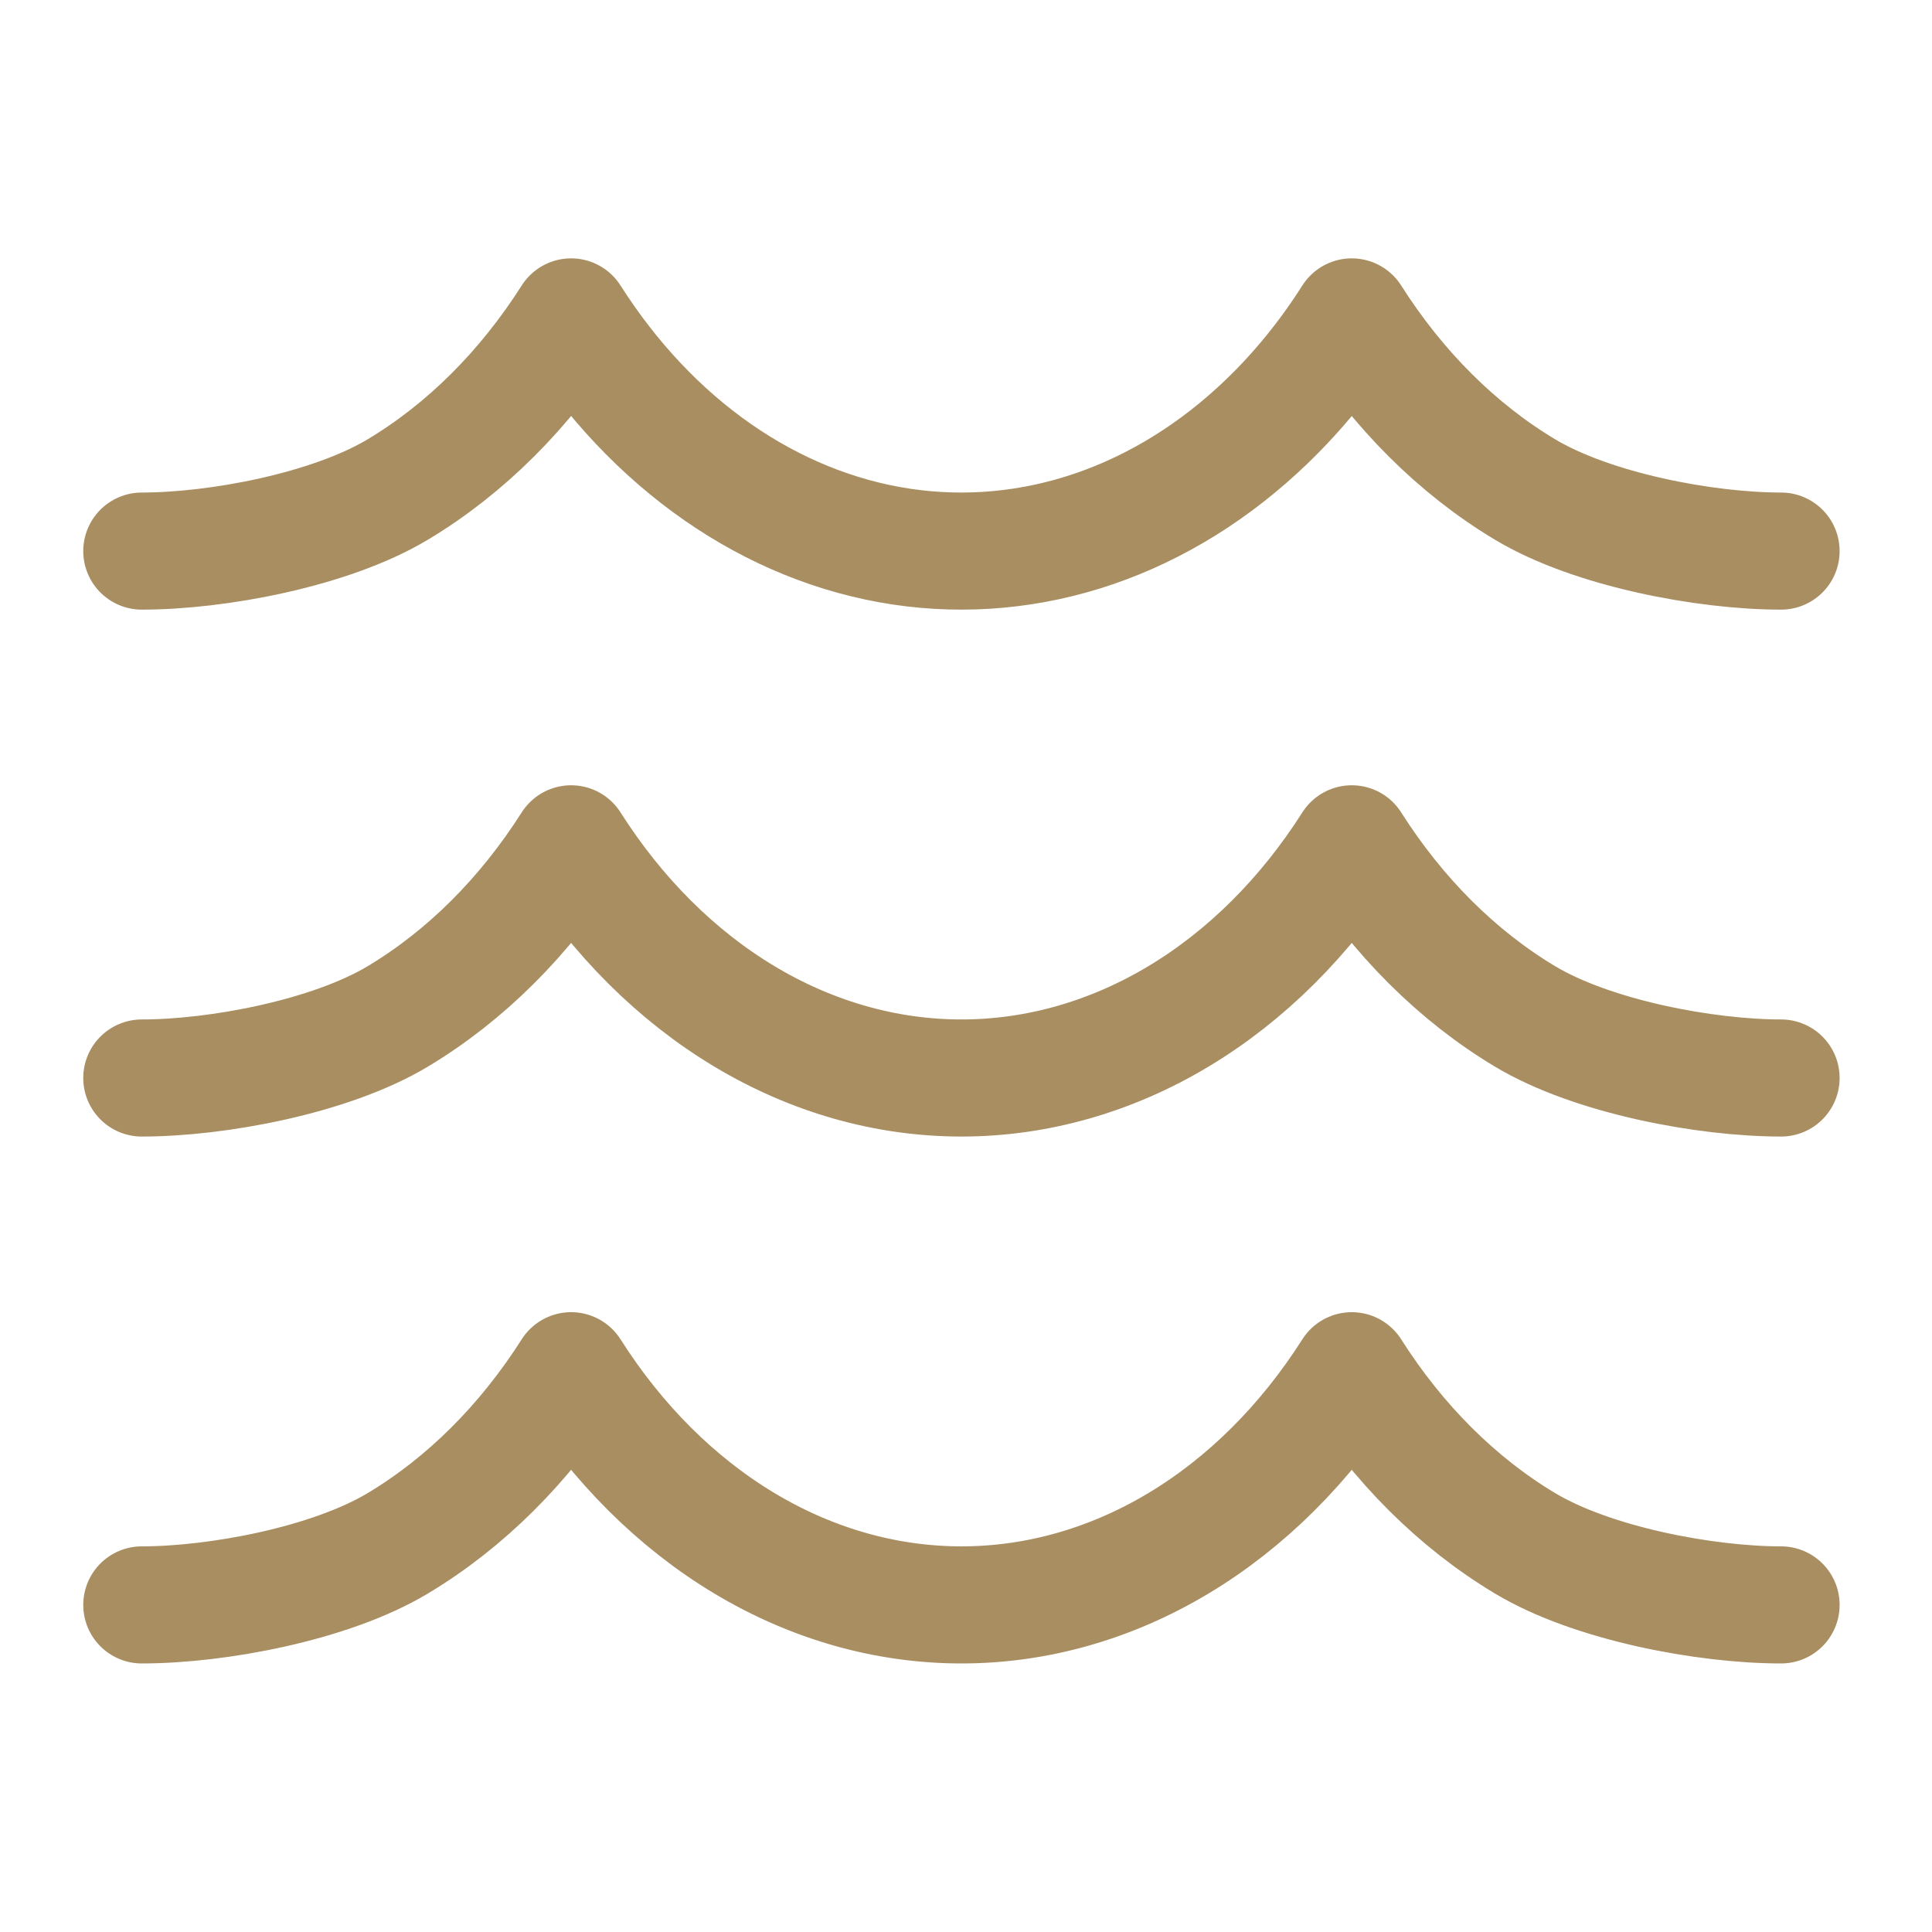
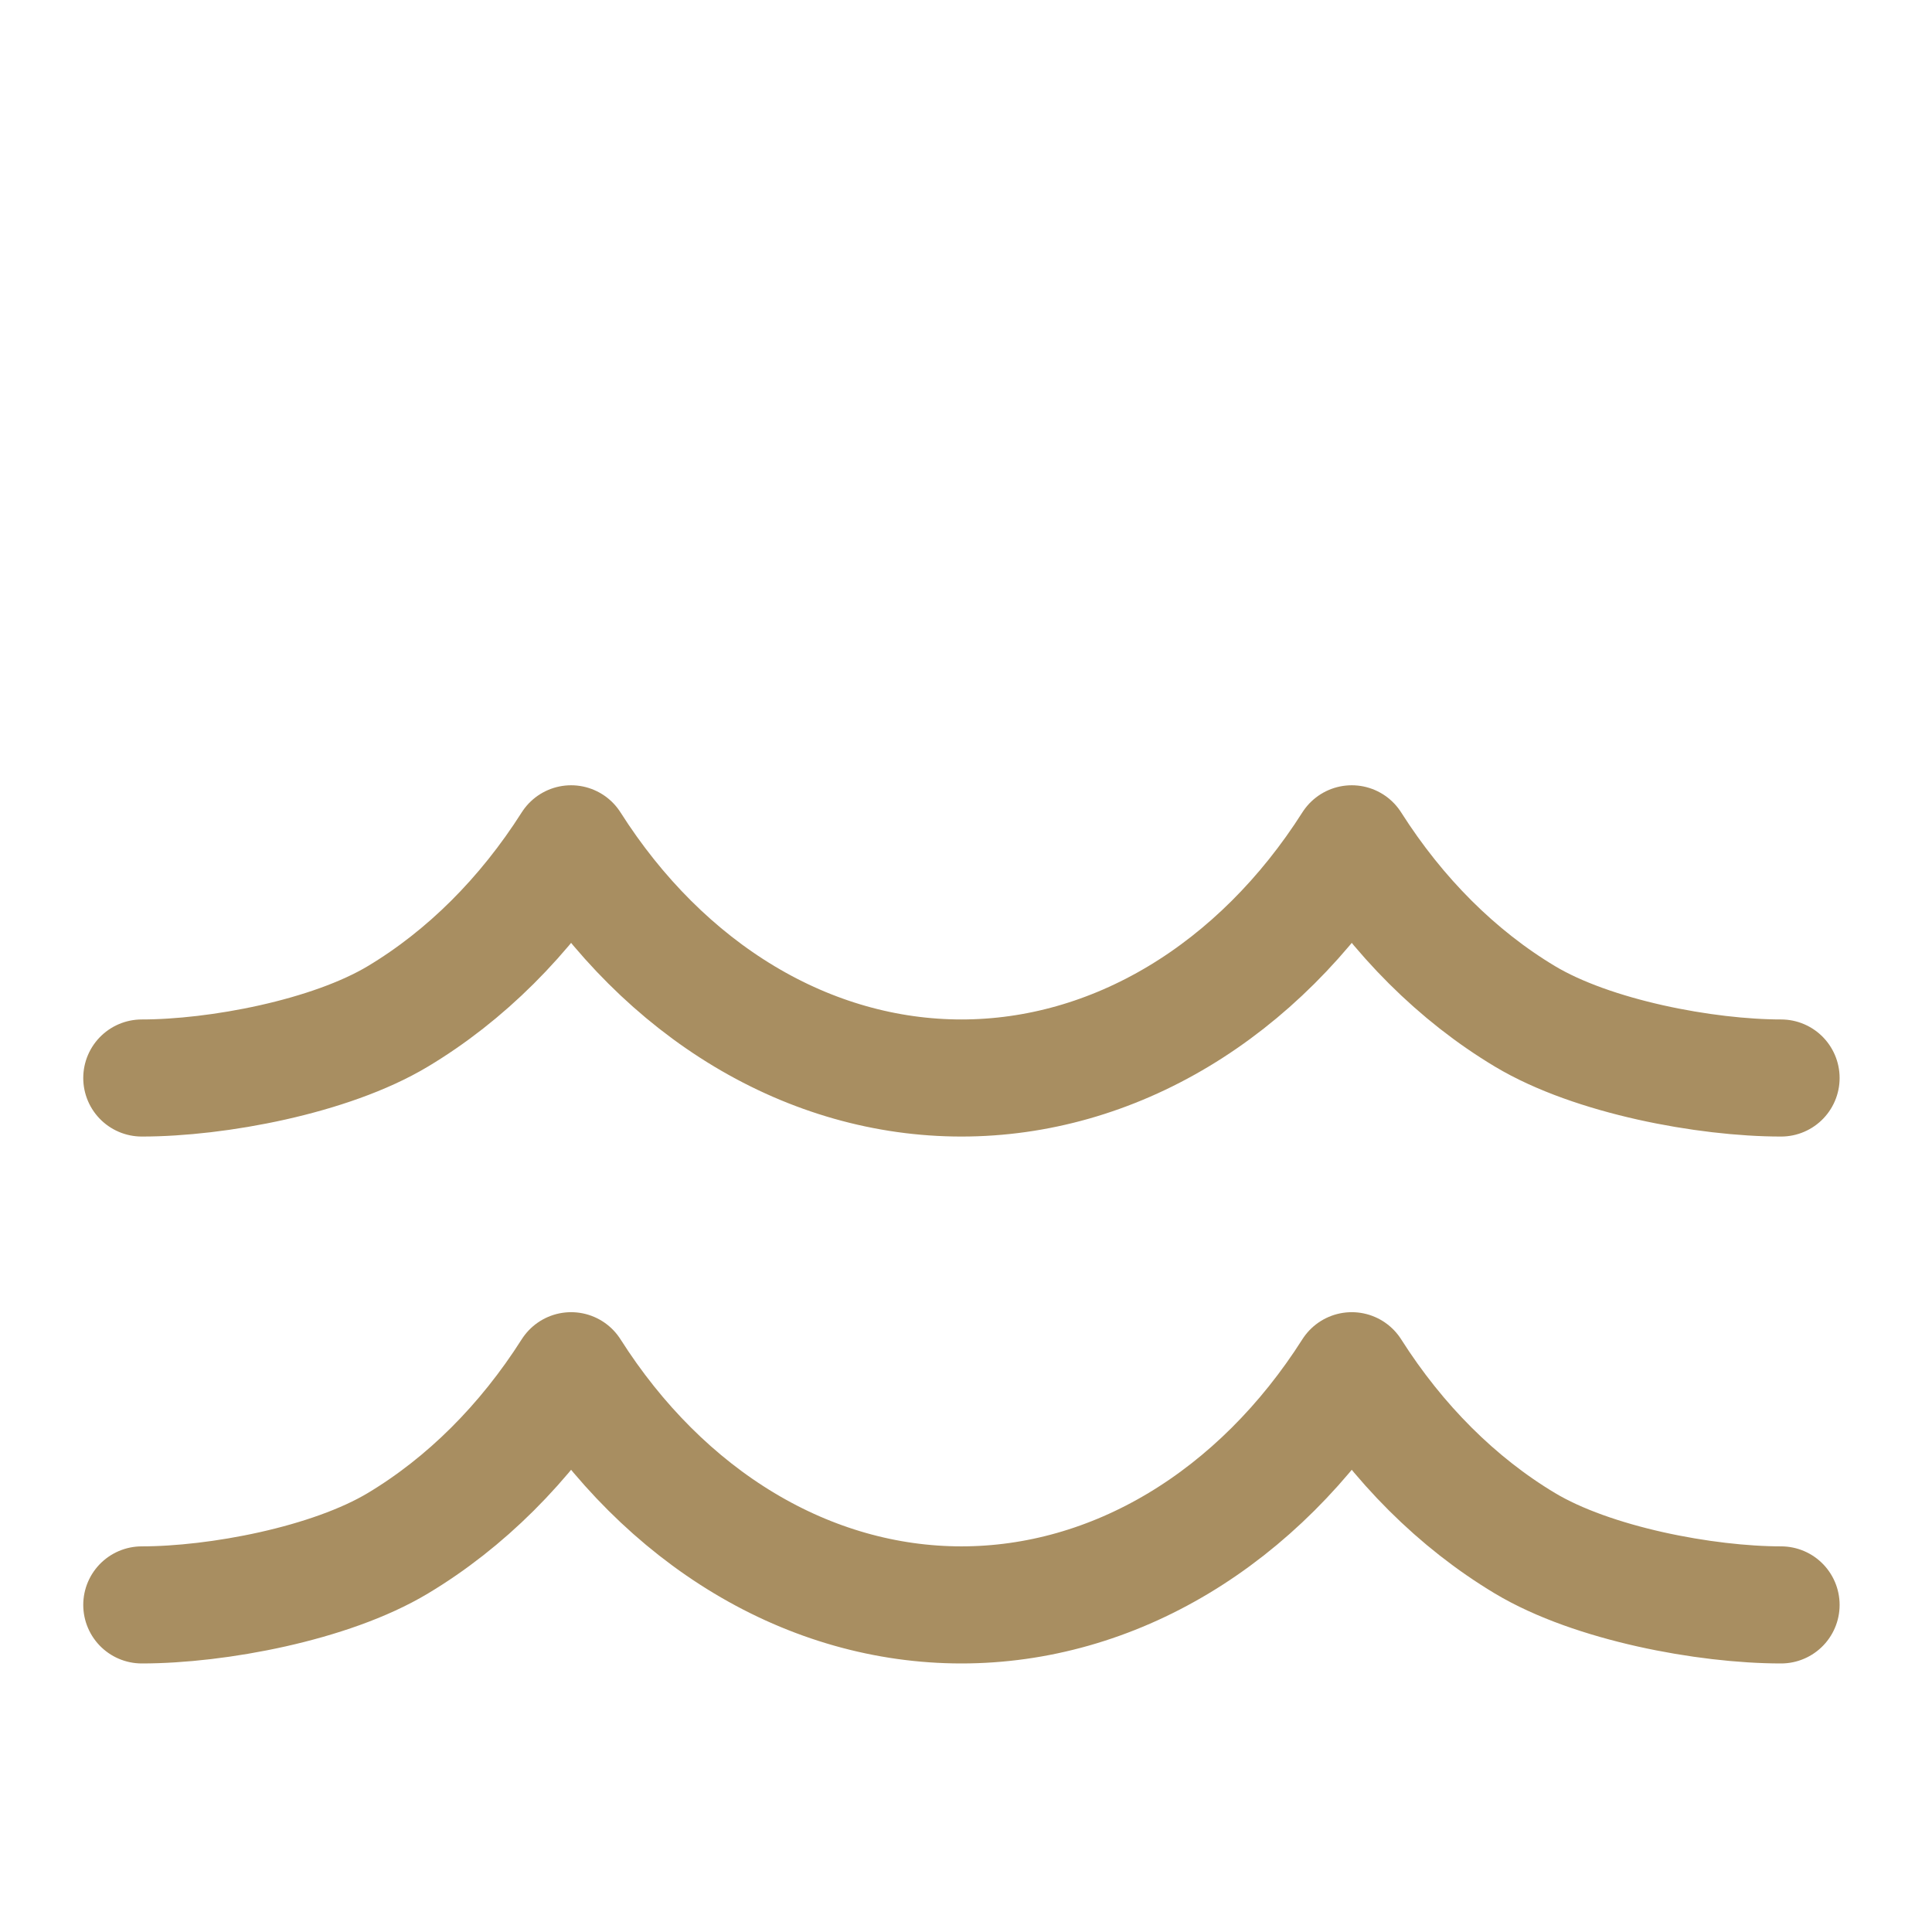
<svg xmlns="http://www.w3.org/2000/svg" width="33" height="33" viewBox="0 0 33 33" fill="none">
  <path d="M2.422 27.413C3.707 27.413 5.641 27.053 6.796 26.36C7.951 25.667 8.963 24.659 9.755 23.413C10.547 24.659 11.559 25.667 12.714 26.36C13.869 27.053 15.137 27.413 16.422 27.413C17.707 27.413 18.975 27.053 20.13 26.36C21.285 25.667 22.297 24.659 23.089 23.413C23.881 24.659 24.892 25.667 26.047 26.36C27.203 27.053 29.137 27.413 30.422 27.413" stroke="#A88E61" stroke-width="2" stroke-linecap="round" stroke-linejoin="round" />
  <path d="M2.422 18.413C3.707 18.413 5.641 18.053 6.796 17.36C7.951 16.667 8.963 15.659 9.755 14.413C10.547 15.659 11.559 16.667 12.714 17.36C13.869 18.053 15.137 18.413 16.422 18.413C17.707 18.413 18.975 18.053 20.13 17.36C21.285 16.667 22.297 15.659 23.089 14.413C23.881 15.659 24.892 16.667 26.047 17.36C27.203 18.053 29.137 18.413 30.422 18.413" stroke="#A88E61" stroke-width="2" stroke-linecap="round" stroke-linejoin="round" />
-   <path d="M2.422 9.413C3.707 9.413 5.641 9.053 6.796 8.36C7.951 7.667 8.963 6.659 9.755 5.413C10.441 6.491 11.292 7.393 12.26 8.066C13.228 8.739 14.295 9.171 15.399 9.337C16.502 9.502 17.622 9.398 18.693 9.031C19.764 8.664 20.766 8.04 21.641 7.196C22.181 6.676 22.667 6.078 23.089 5.413C23.881 6.659 24.892 7.667 26.047 8.36C27.203 9.053 29.137 9.413 30.422 9.413" stroke="#A88E61" stroke-width="2" stroke-linecap="round" stroke-linejoin="round" />
</svg>